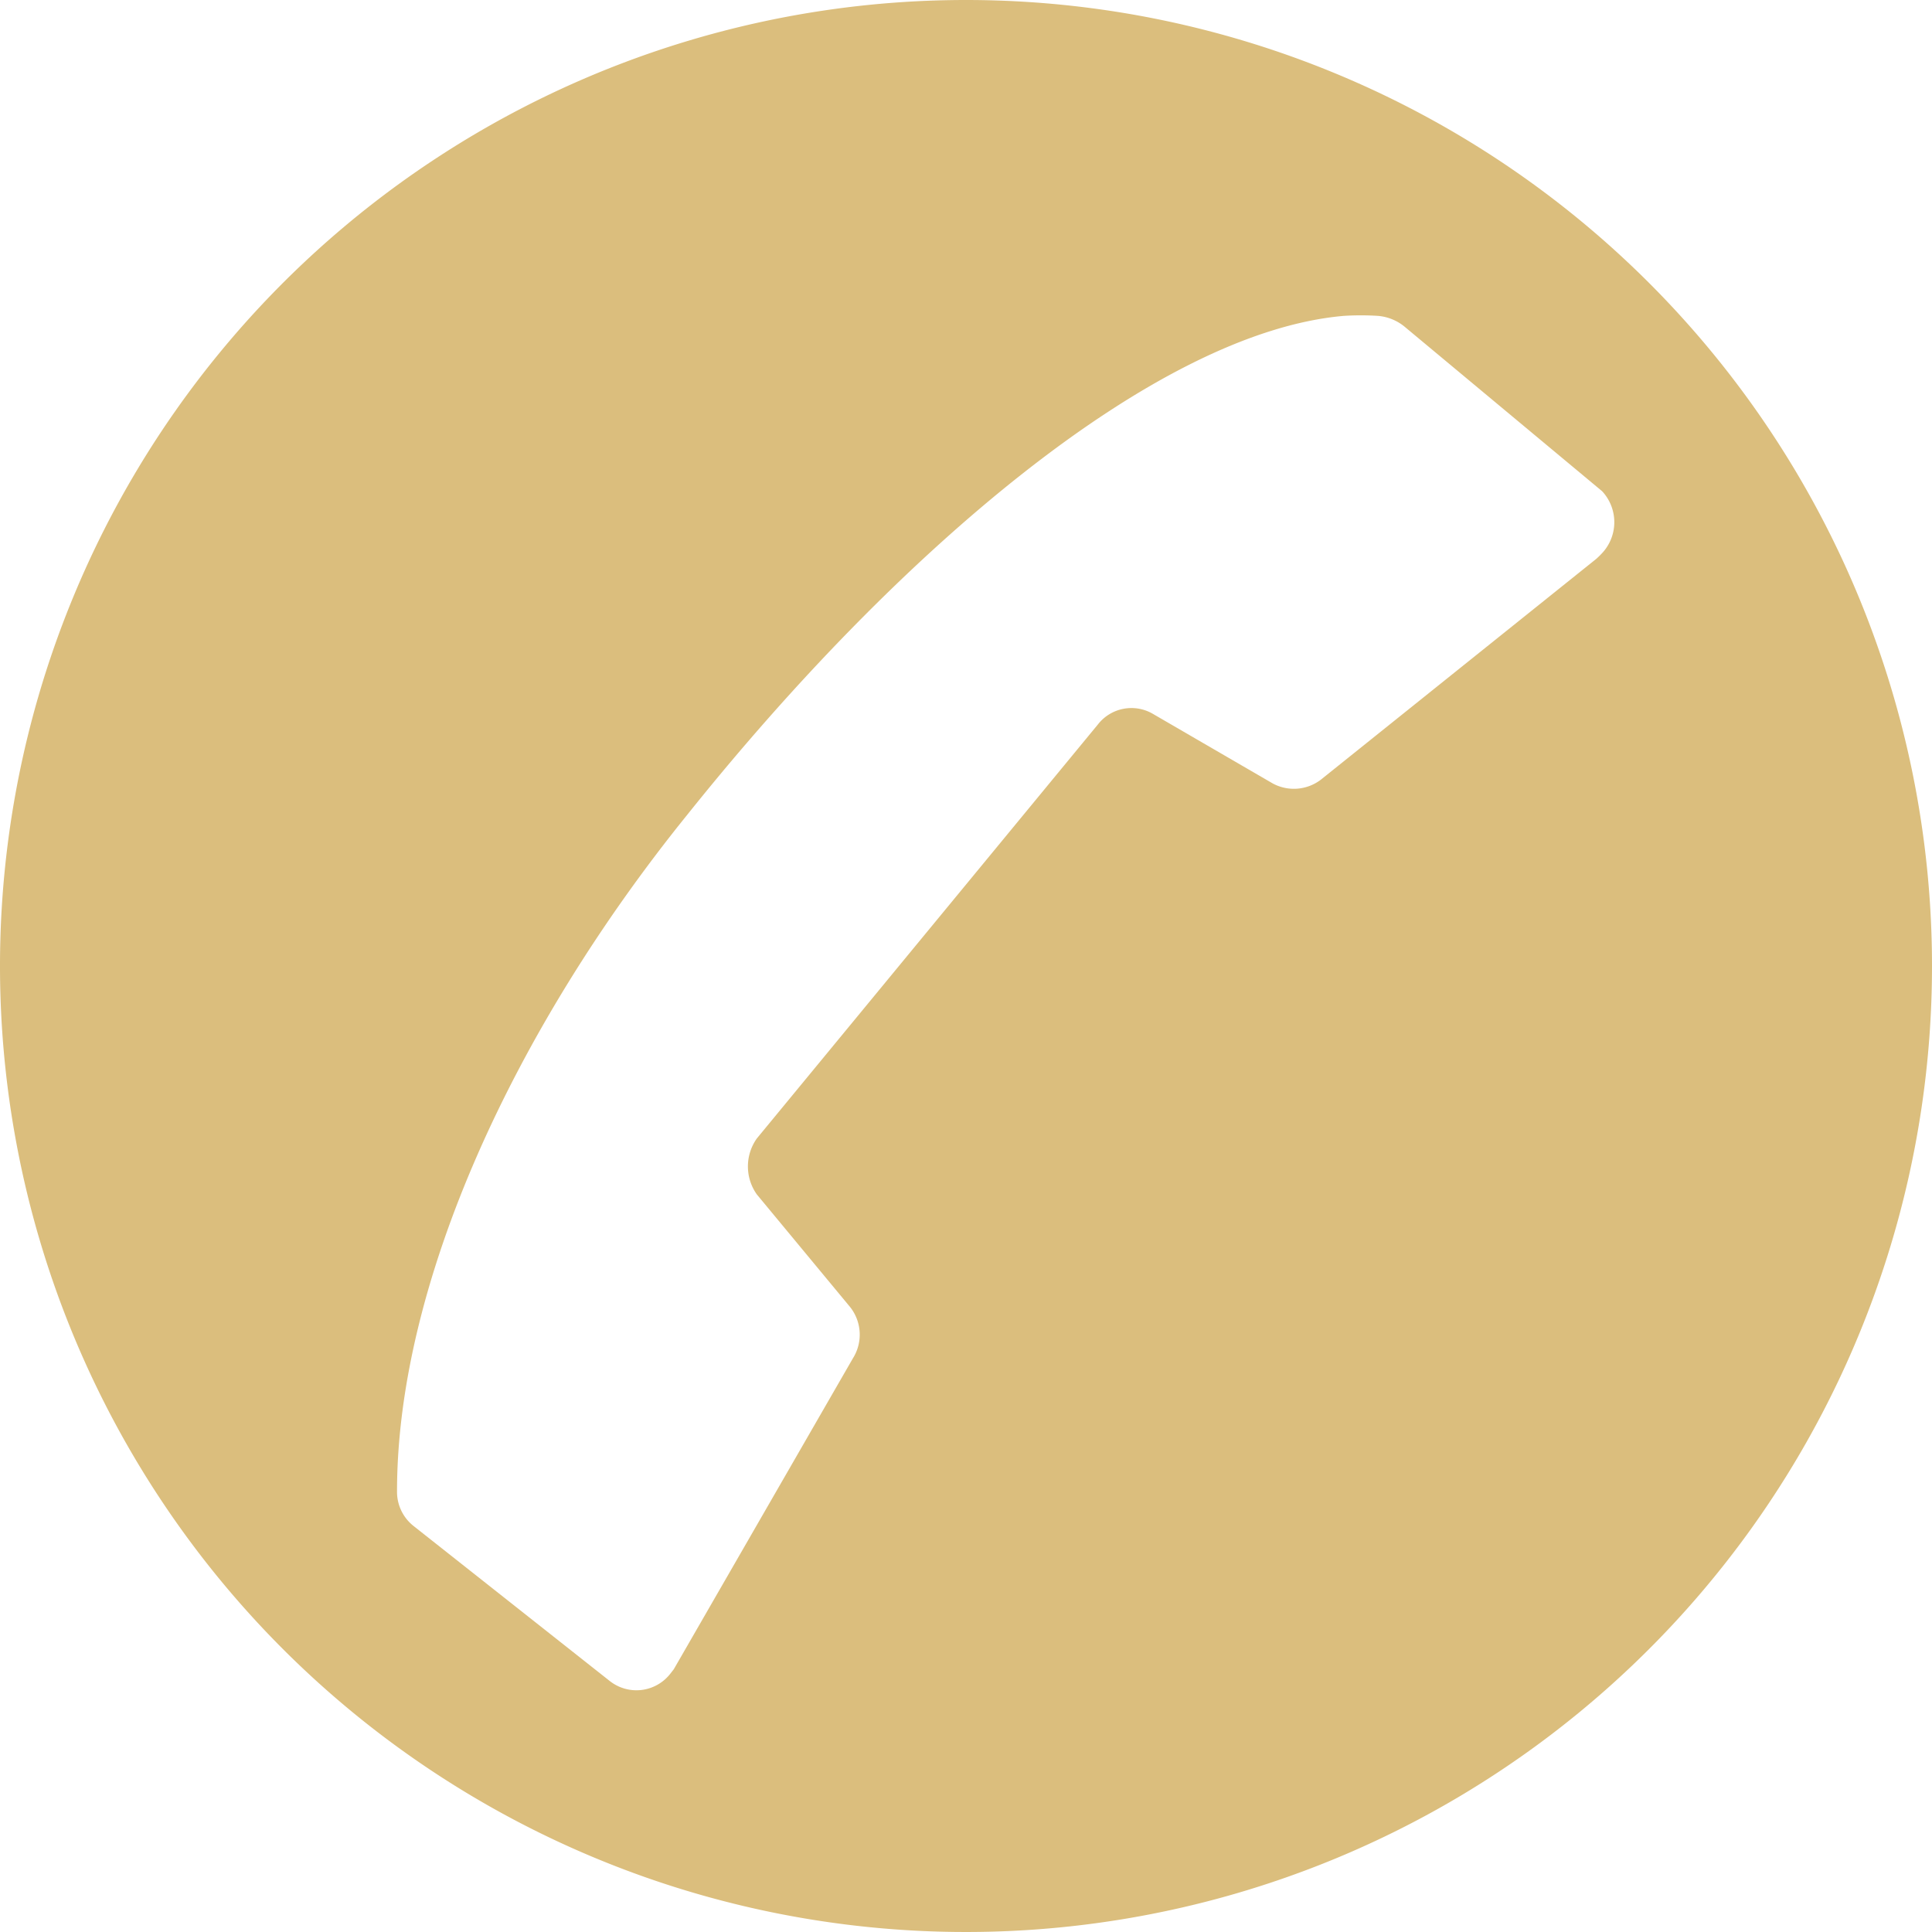
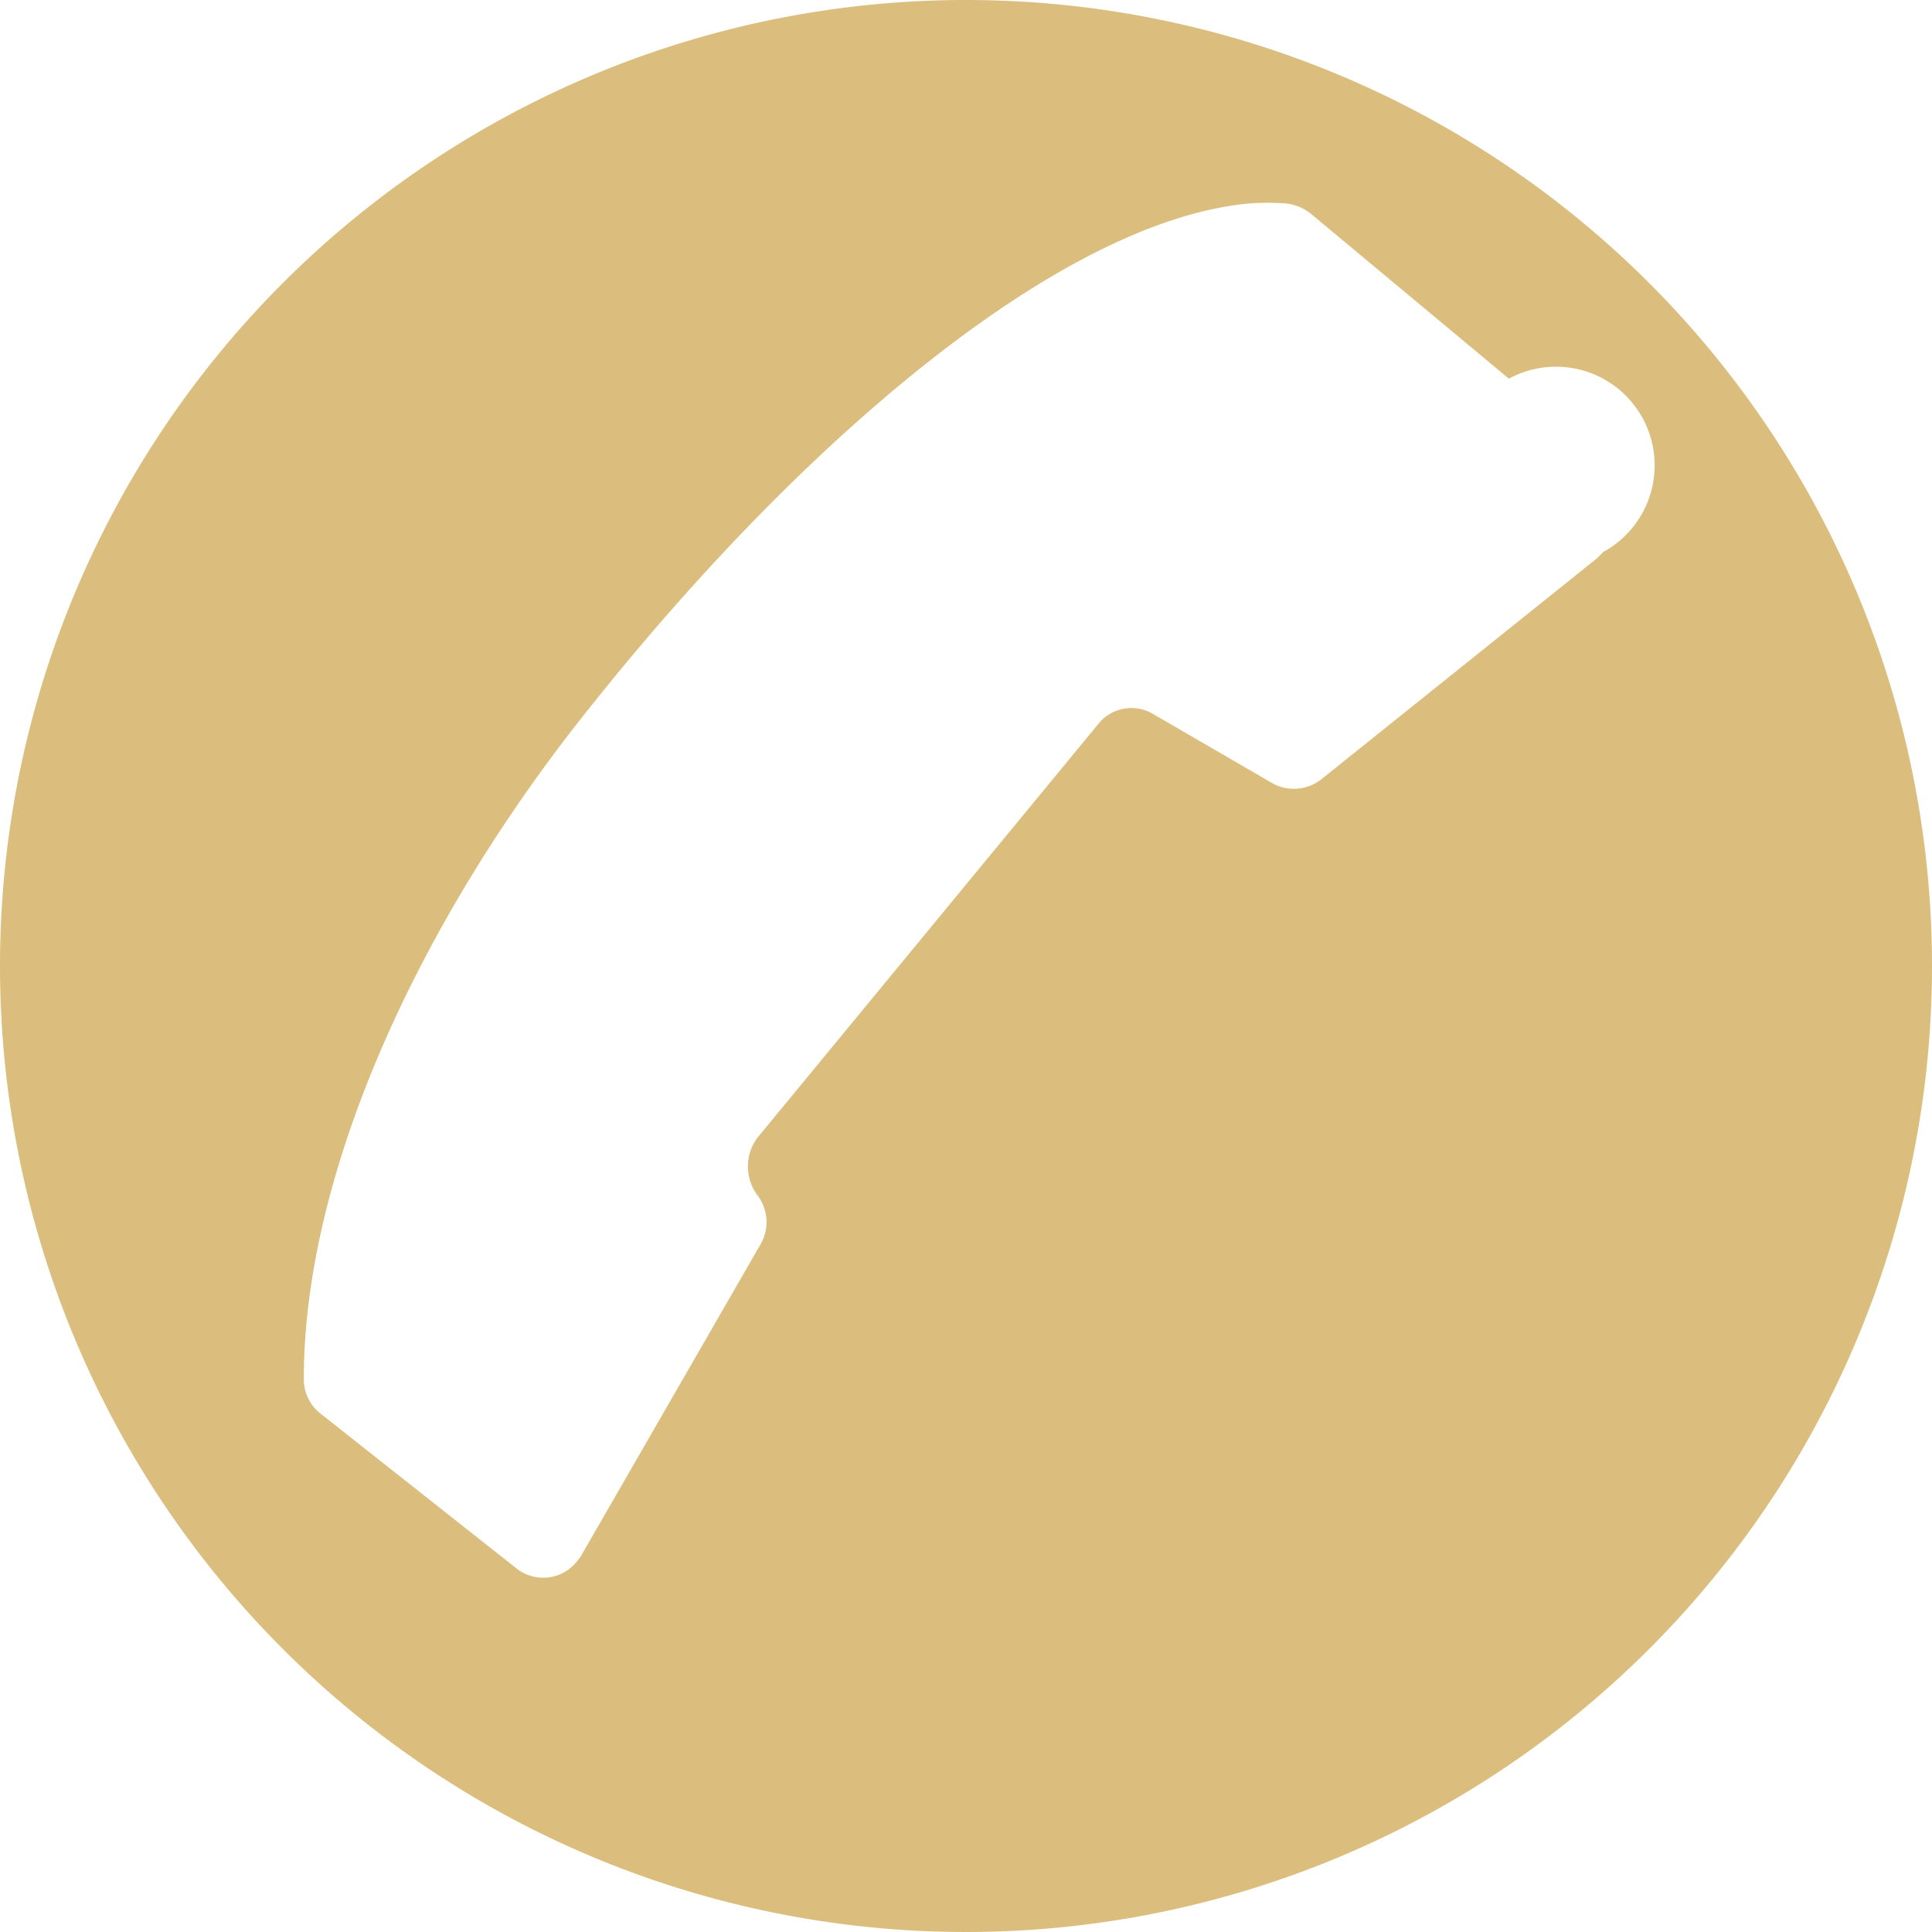
<svg xmlns="http://www.w3.org/2000/svg" id="Слой_31" data-name="Слой 31" viewBox="0 0 40 40">
  <defs>
    <style>.cls-1{fill:#dbbe7d;}</style>
  </defs>
  <title>telefonicons_kifk</title>
-   <path class="cls-1" d="M20,0A20,20,0,1,0,40,20,20,20,0,0,0,20,0ZM33.19,11.43a1.85,1.85,0,0,1-.14.14l-5.7,4.57a.92.92,0,0,1-1,.08l-2.48-1.44a.88.88,0,0,0-1.14.22l-7.06,8.57h0a1,1,0,0,0,0,1.16l1.93,2.33a.92.92,0,0,1,.06,1.06l-3.71,6.44-.07.09a.89.89,0,0,1-1.26.15l-4.05-3.2a.9.9,0,0,1-.35-.72c0-4.32,2.43-9.58,6-14,4.38-5.48,9.7-10,13.6-10.34a5.67,5.67,0,0,1,.71,0,1,1,0,0,1,.57.24l4.07,3.39A.94.94,0,0,1,33.19,11.43Z" />
+   <path class="cls-1" d="M20,0A20,20,0,1,0,40,20,20,20,0,0,0,20,0ZM33.19,11.43a1.85,1.85,0,0,1-.14.14l-5.7,4.57a.92.92,0,0,1-1,.08l-2.48-1.44a.88.88,0,0,0-1.14.22l-7.06,8.57h0a1,1,0,0,0,0,1.16a.92.92,0,0,1,.06,1.06l-3.71,6.44-.07.09a.89.89,0,0,1-1.26.15l-4.05-3.2a.9.9,0,0,1-.35-.72c0-4.32,2.43-9.58,6-14,4.38-5.48,9.7-10,13.6-10.34a5.67,5.67,0,0,1,.71,0,1,1,0,0,1,.57.24l4.07,3.39A.94.94,0,0,1,33.19,11.43Z" />
</svg>